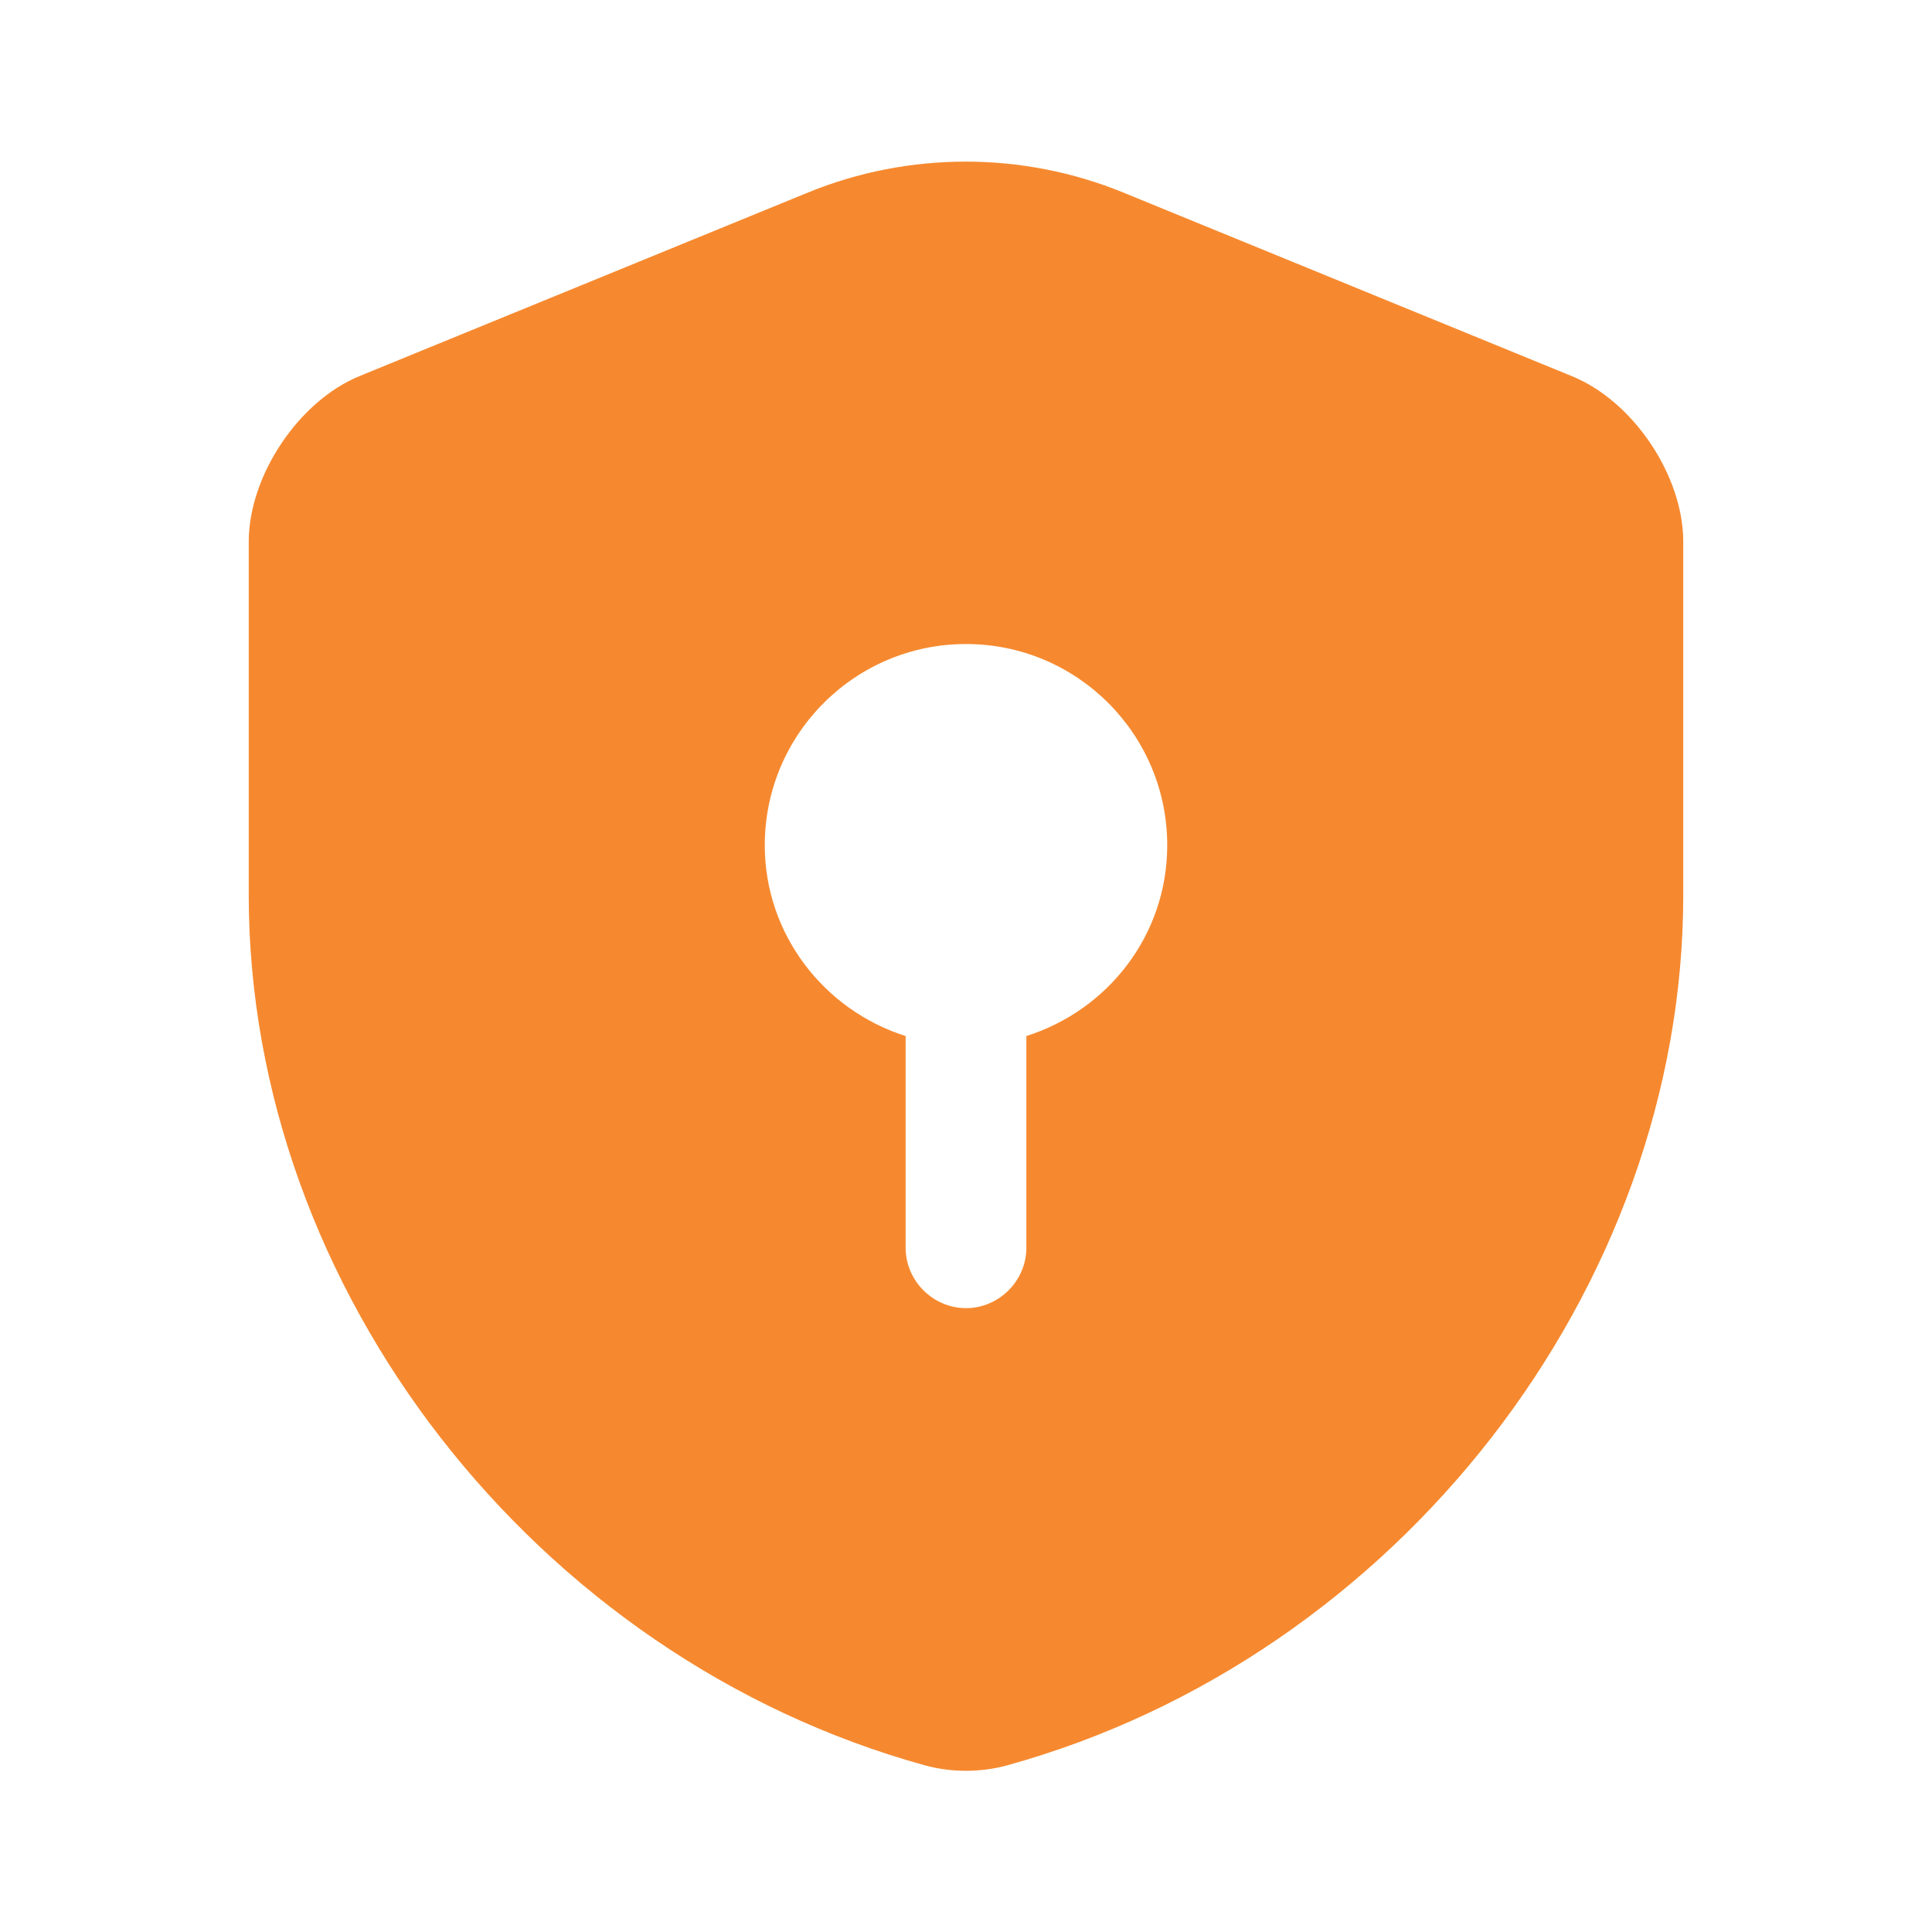
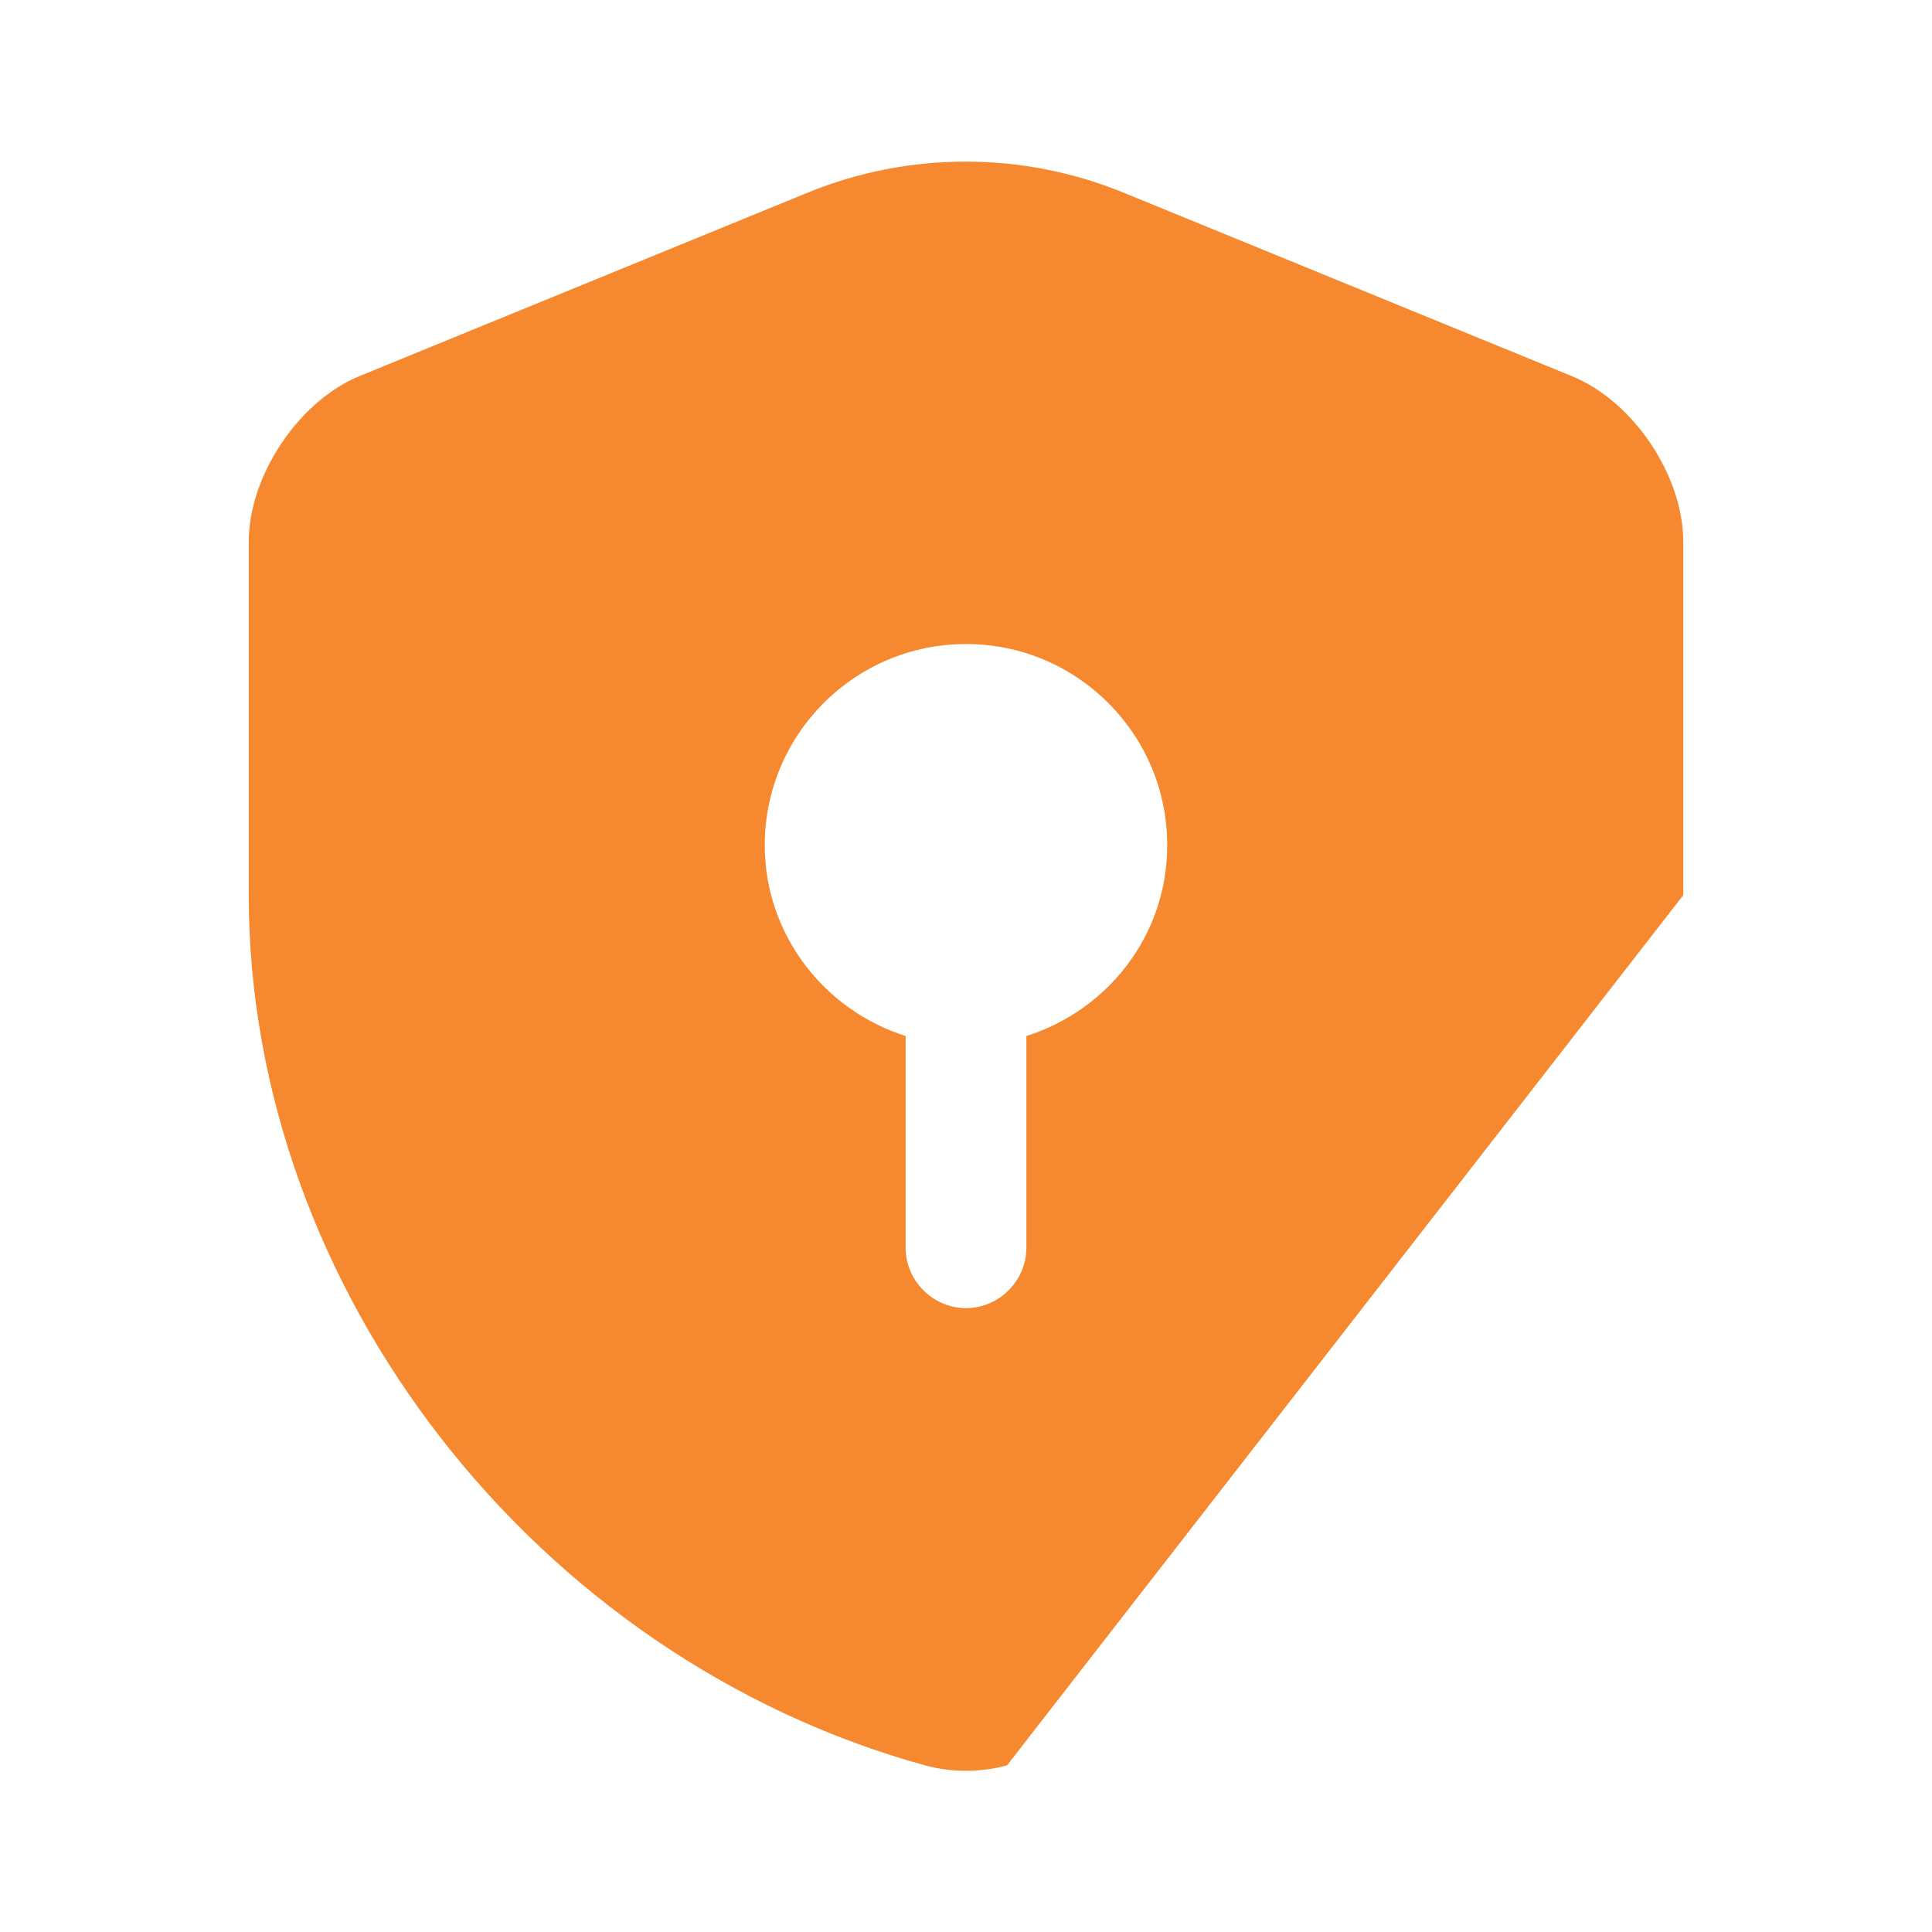
<svg xmlns="http://www.w3.org/2000/svg" width="32" height="32" viewBox="0 0 32 32" fill="none">
-   <path d="M27.88 14.827V8.973C27.88 7.88 27.053 6.64 26.027 6.227L18.6 3.187C16.933 2.507 15.053 2.507 13.387 3.187L5.96 6.227C4.947 6.64 4.12 7.88 4.12 8.973V14.827C4.12 21.347 8.853 27.453 15.32 29.24C15.76 29.36 16.24 29.36 16.68 29.24C23.147 27.453 27.88 21.347 27.88 14.827ZM17 17.16V20.667C17 21.213 16.547 21.667 16 21.667C15.453 21.667 15 21.213 15 20.667V17.16C13.653 16.733 12.667 15.48 12.667 14C12.667 12.16 14.16 10.667 16 10.667C17.84 10.667 19.333 12.16 19.333 14C19.333 15.493 18.347 16.733 17 17.16Z" fill="#F6892F" />
+   <path d="M27.88 14.827V8.973C27.88 7.88 27.053 6.64 26.027 6.227L18.6 3.187C16.933 2.507 15.053 2.507 13.387 3.187L5.96 6.227C4.947 6.64 4.12 7.88 4.12 8.973V14.827C4.12 21.347 8.853 27.453 15.32 29.24C15.76 29.36 16.24 29.36 16.68 29.24ZM17 17.16V20.667C17 21.213 16.547 21.667 16 21.667C15.453 21.667 15 21.213 15 20.667V17.16C13.653 16.733 12.667 15.48 12.667 14C12.667 12.16 14.16 10.667 16 10.667C17.84 10.667 19.333 12.16 19.333 14C19.333 15.493 18.347 16.733 17 17.16Z" fill="#F6892F" />
</svg>